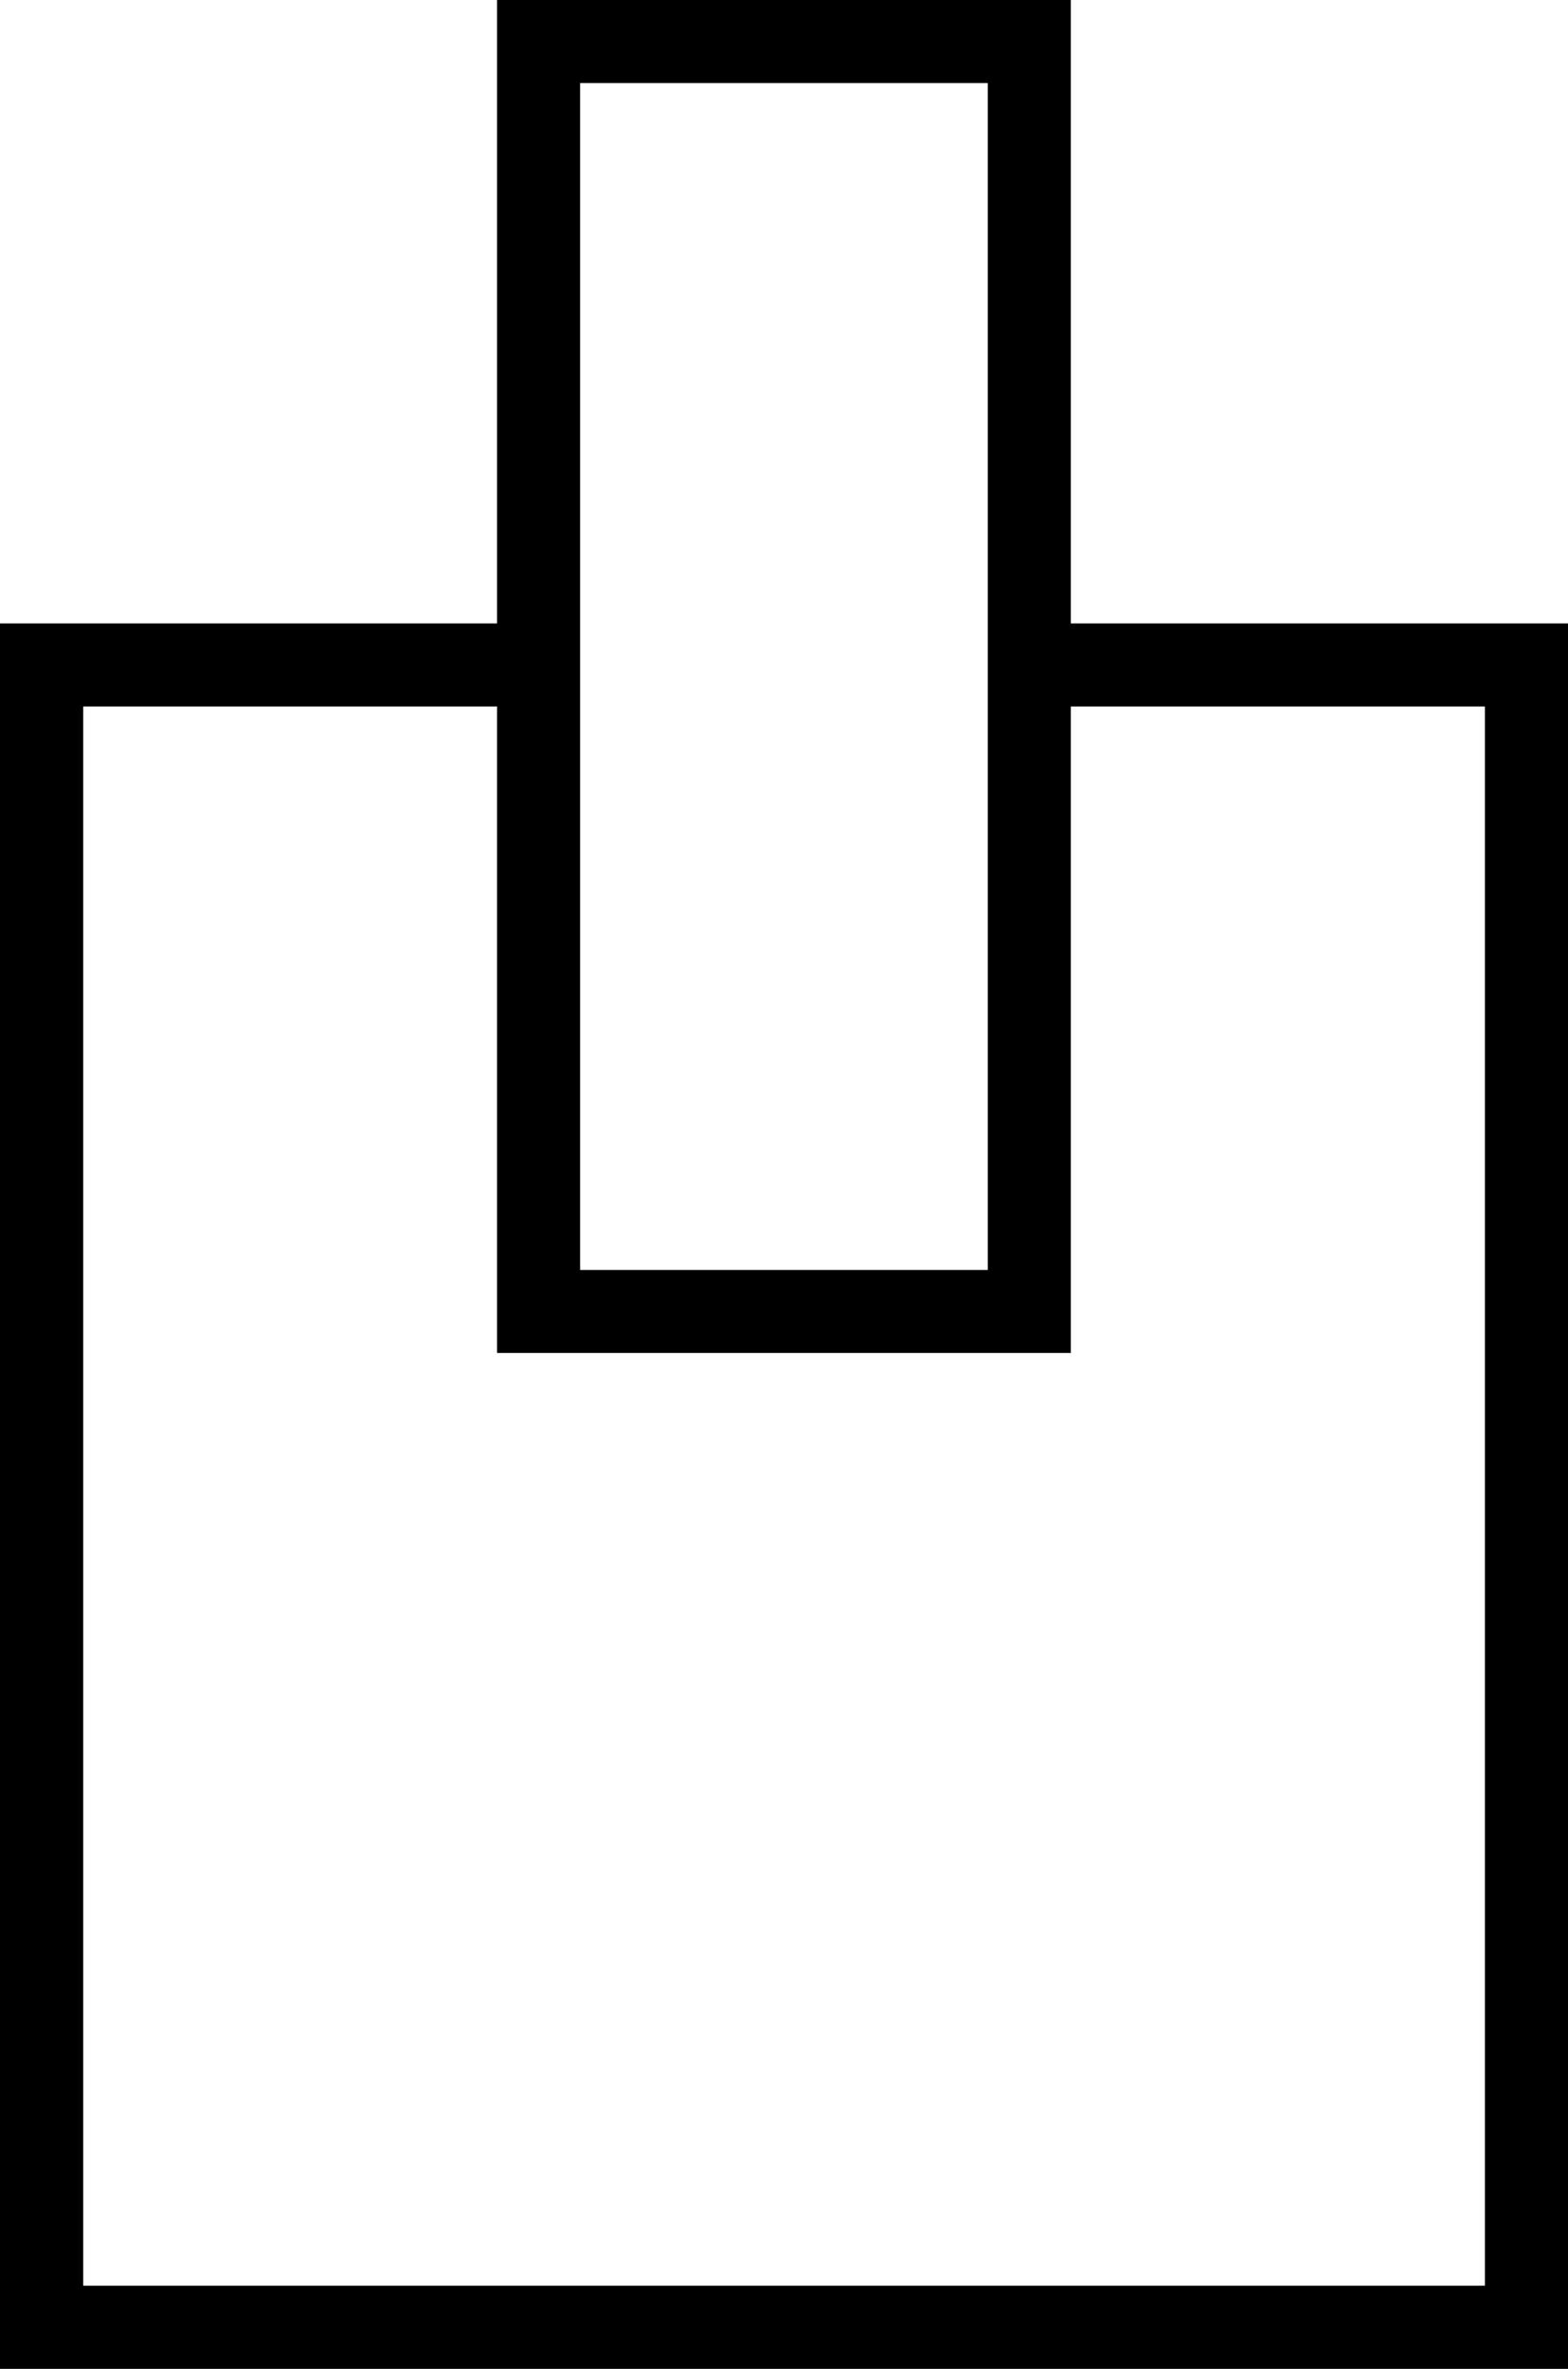
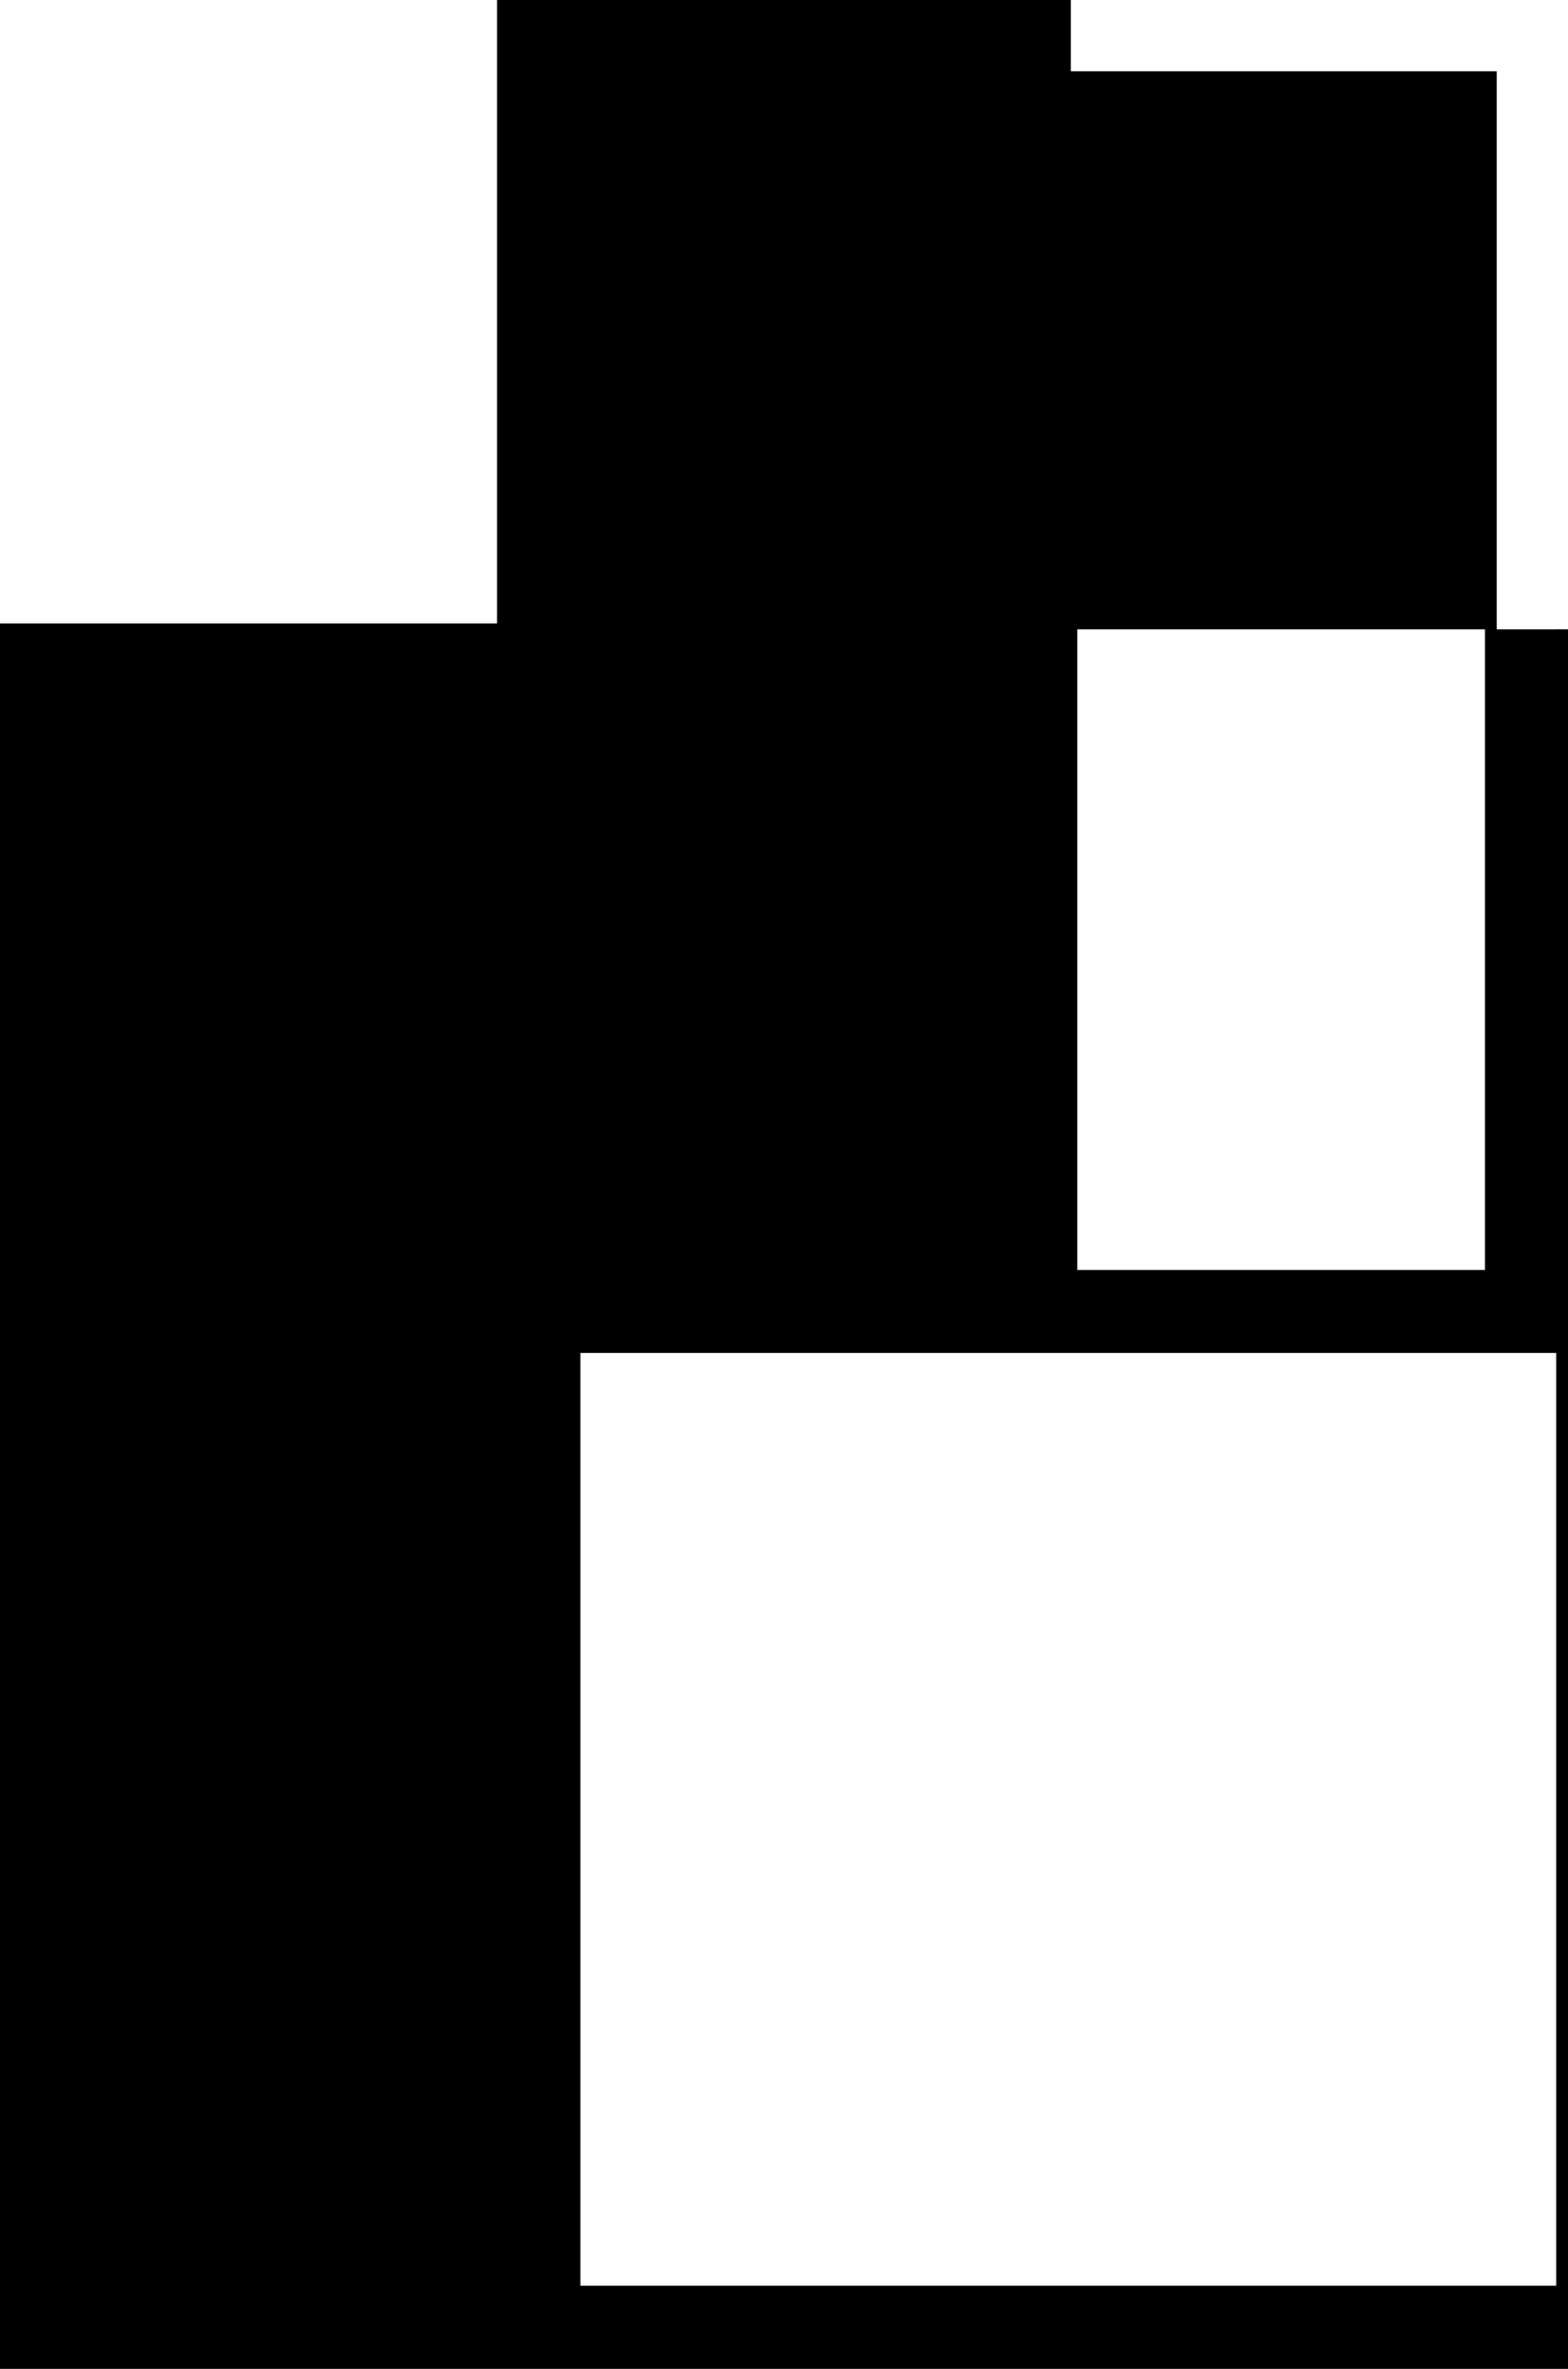
<svg xmlns="http://www.w3.org/2000/svg" width="26.624" height="40.2" viewBox="0 0 26.624 40.2">
-   <path id="パス_610" data-name="パス 610" d="M258.042,635.52V624.94H248.5v10.58H240.06v29.42h26.424V635.52Zm0,12.18V636.729h7.231v27h-24v-27H248.5V647.7Zm-1.21-21.55v20.341h-7.122V626.15Z" transform="translate(-239.96 -624.84)" stroke="#000" stroke-width="0.2" />
+   <path id="パス_610" data-name="パス 610" d="M258.042,635.52V624.94H248.5v10.58H240.06v29.42h26.424V635.52m0,12.18V636.729h7.231v27h-24v-27H248.5V647.7Zm-1.21-21.55v20.341h-7.122V626.15Z" transform="translate(-239.96 -624.84)" stroke="#000" stroke-width="0.2" />
</svg>